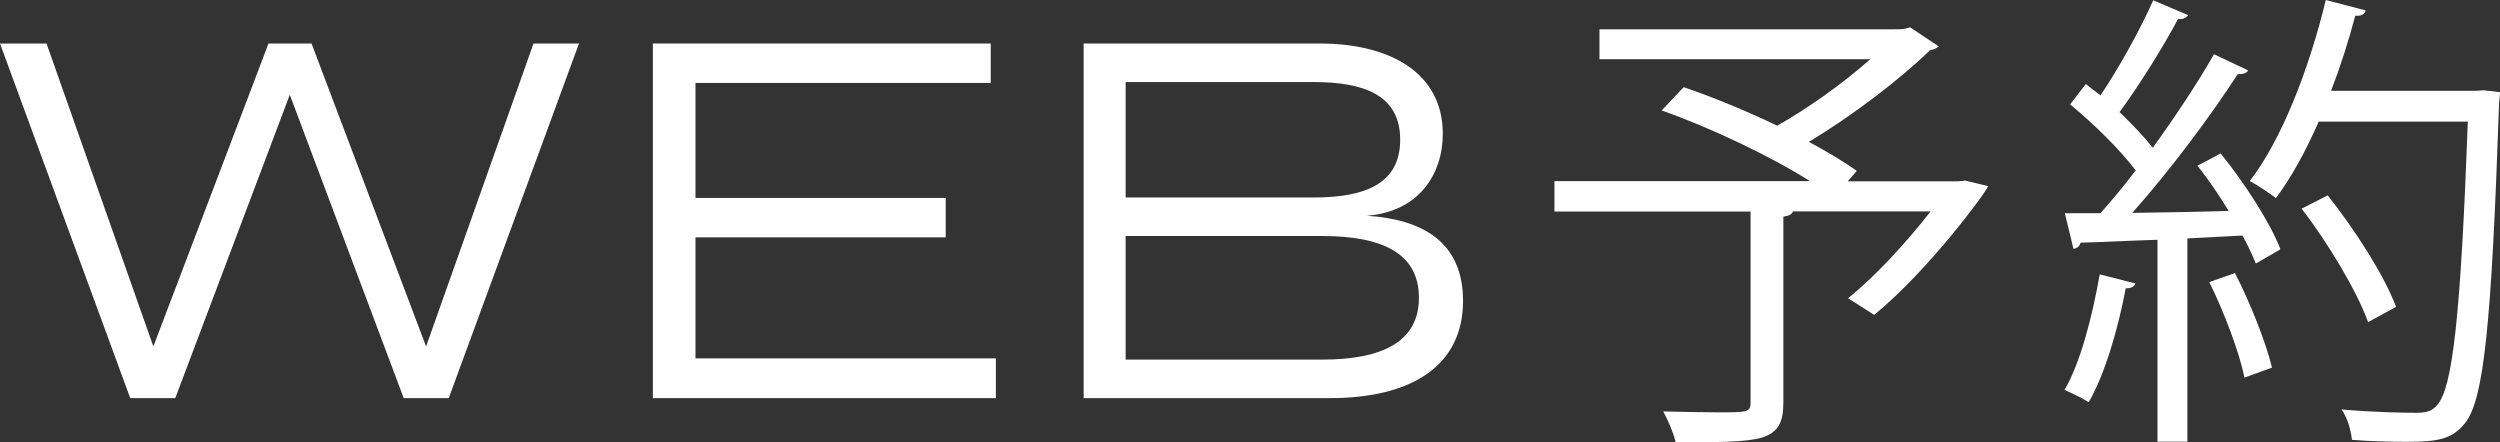
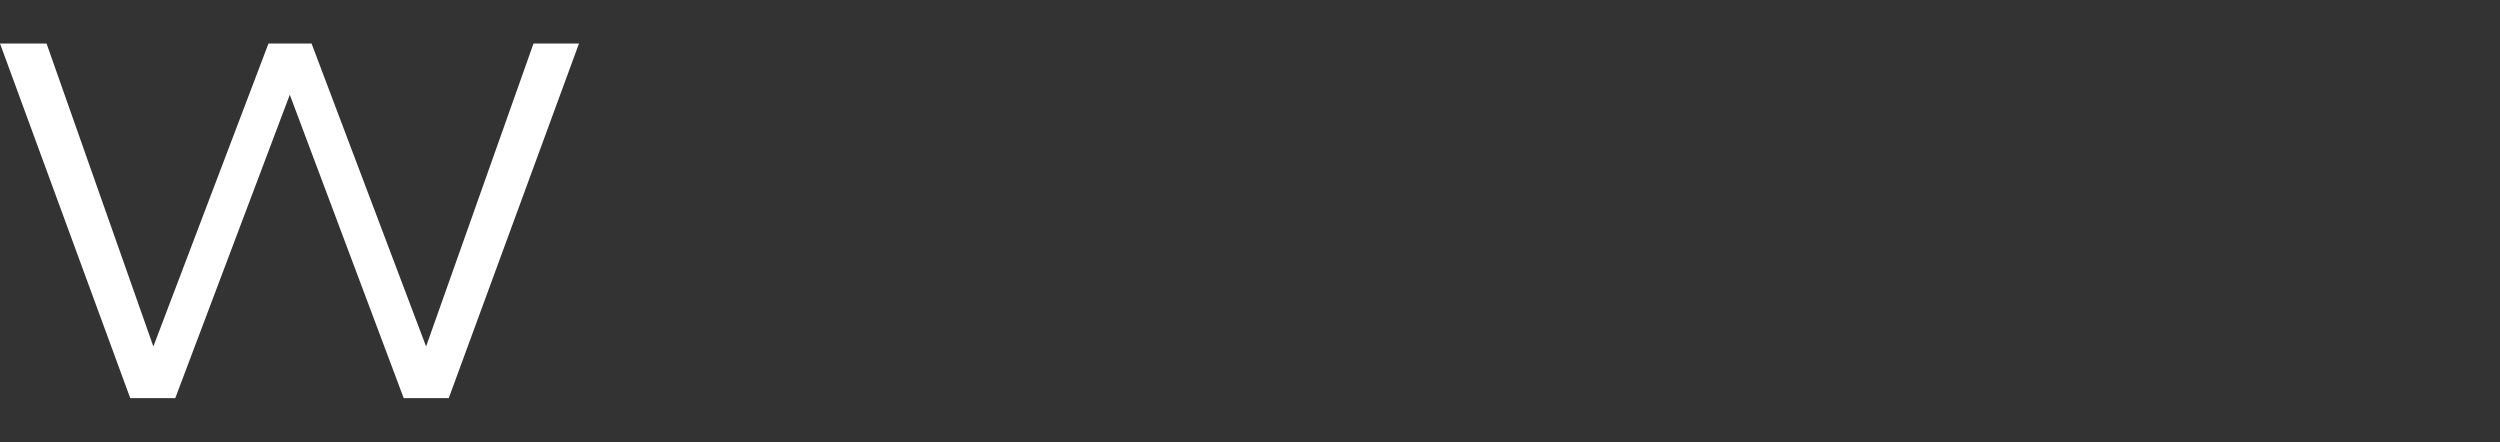
<svg xmlns="http://www.w3.org/2000/svg" id="_レイヤー_2" data-name="レイヤー 2" viewBox="0 0 165.46 29.26">
  <rect x="0" y="0" width="165.46" height="29.26" fill="#333333" stroke="none" />
  <defs>
    <style>
      .cls-1 {
        fill: #fff;
      }
    </style>
  </defs>
  <g id="fix">
    <g>
      <path class="cls-1" d="m38.32,2.88l-8.62,23.47h-2.98l-7.54-20.08-7.58,20.08h-2.98L0,2.88h3.08l7.07,20.05L17.77,2.88h2.85l7.58,20.05,7.11-20.05h3.02Z" />
-       <path class="cls-1" d="m65.91,23.74v2.61h-22.7V2.88h22.36v2.61h-19.54v7.61h16.56v2.61h-16.56v8.01h19.88Z" />
-       <path class="cls-1" d="m96.83,19.91c0,4.29-3.39,6.44-8.82,6.44h-16.29V2.88h15.62c4.76,0,8.15,2.01,8.15,5.97,0,2.68-1.58,5.16-5.03,5.43,3.65.23,6.37,1.71,6.37,5.63Zm-22.33-6.84h12.44c3.35,0,5.73-.87,5.73-3.82s-2.38-3.82-5.73-3.82h-12.44v7.64Zm19.41,6.64c0-2.92-2.38-4.09-6.4-4.09h-13.01v8.18h13.01c4.02,0,6.4-1.21,6.4-4.09Z" />
-       <path class="cls-1" d="m130.01,11.94l1.57.38c-.09.35-3.96,5.6-7.54,8.52l-1.73-1.1c1.76-1.41,3.83-3.65,5.47-5.75h-9.12c-.06.19-.22.28-.63.35v12.29c0,1.35-.35,1.98-1.41,2.33-1.07.31-2.92.31-5.72.31-.13-.6-.5-1.45-.82-2.04,1.35.03,2.61.06,3.58.06,2.04,0,2.2,0,2.2-.69v-12.6h-12.98v-2.01h16.91c-2.64-1.67-6.54-3.52-9.81-4.68l1.45-1.54c1.95.66,4.15,1.57,6.19,2.55,2.11-1.19,4.43-2.86,6.16-4.4h-17.92v-1.98h19.46c.6,0,.66,0,1.1-.13l1.89,1.26c-.13.13-.35.22-.57.25-2.04,1.98-5.15,4.34-8.02,6.07,1.23.66,2.33,1.32,3.17,1.92l-.6.69h7.26l.44-.03Z" />
-       <path class="cls-1" d="m141.32,18.77c-.06.19-.25.31-.63.31-.5,2.67-1.38,5.69-2.45,7.54-.38-.25-1.13-.6-1.6-.82,1.04-1.76,1.82-4.78,2.33-7.64l2.36.6Zm3.49-17.76c-.16.22-.41.28-.66.25-.97,1.82-2.55,4.37-3.87,6.16.85.82,1.63,1.63,2.2,2.36,1.54-2.14,3.02-4.37,4.05-6.19l2.26,1.07c-.09.19-.35.25-.69.25-1.76,2.73-4.53,6.44-6.98,9.18,2.01-.03,4.18-.06,6.38-.13-.63-1.04-1.35-2.11-2.07-2.99.88-.47,1.23-.63,1.54-.82,1.6,1.98,3.3,4.62,3.96,6.35l-1.63.94c-.22-.53-.5-1.16-.88-1.85l-3.65.19v13.45h-1.98v-13.36c-1.95.06-3.71.16-5.09.19-.06.25-.25.38-.47.41l-.57-2.36h2.36c.75-.85,1.54-1.79,2.33-2.83-1.01-1.35-2.8-3.11-4.34-4.37l1.04-1.35c.31.25.63.5.97.75,1.23-1.82,2.67-4.43,3.49-6.29l2.29.97Zm3.74,23.98c-.35-1.7-1.35-4.34-2.33-6.32l1.7-.6c1.01,1.98,2.04,4.56,2.45,6.26l-1.82.66Zm15.78-19.02l1.13.13c0,.19-.03.47-.06.69-.5,14.74-1.01,19.68-2.26,21.22-.85,1.04-1.7,1.23-3.87,1.23-1.07,0-2.36-.03-3.61-.13-.06-.6-.28-1.45-.69-2.01,2.17.19,4.15.22,4.94.22.63,0,1.04-.09,1.38-.5,1.04-1.1,1.57-5.97,2.04-18.77h-9.87c-.85,1.95-1.82,3.71-2.83,5.06-.41-.31-1.2-.85-1.73-1.13,2.11-2.73,3.93-7.42,5.03-11.98l2.64.69c-.06.28-.35.38-.69.35-.44,1.67-.97,3.33-1.6,4.97h9.59l.47-.03Zm-10.28,6.95c1.82,2.29,3.77,5.34,4.53,7.39l-1.85,1.01c-.72-2.01-2.61-5.19-4.4-7.51l1.73-.88Z" />
    </g>
  </g>
</svg>